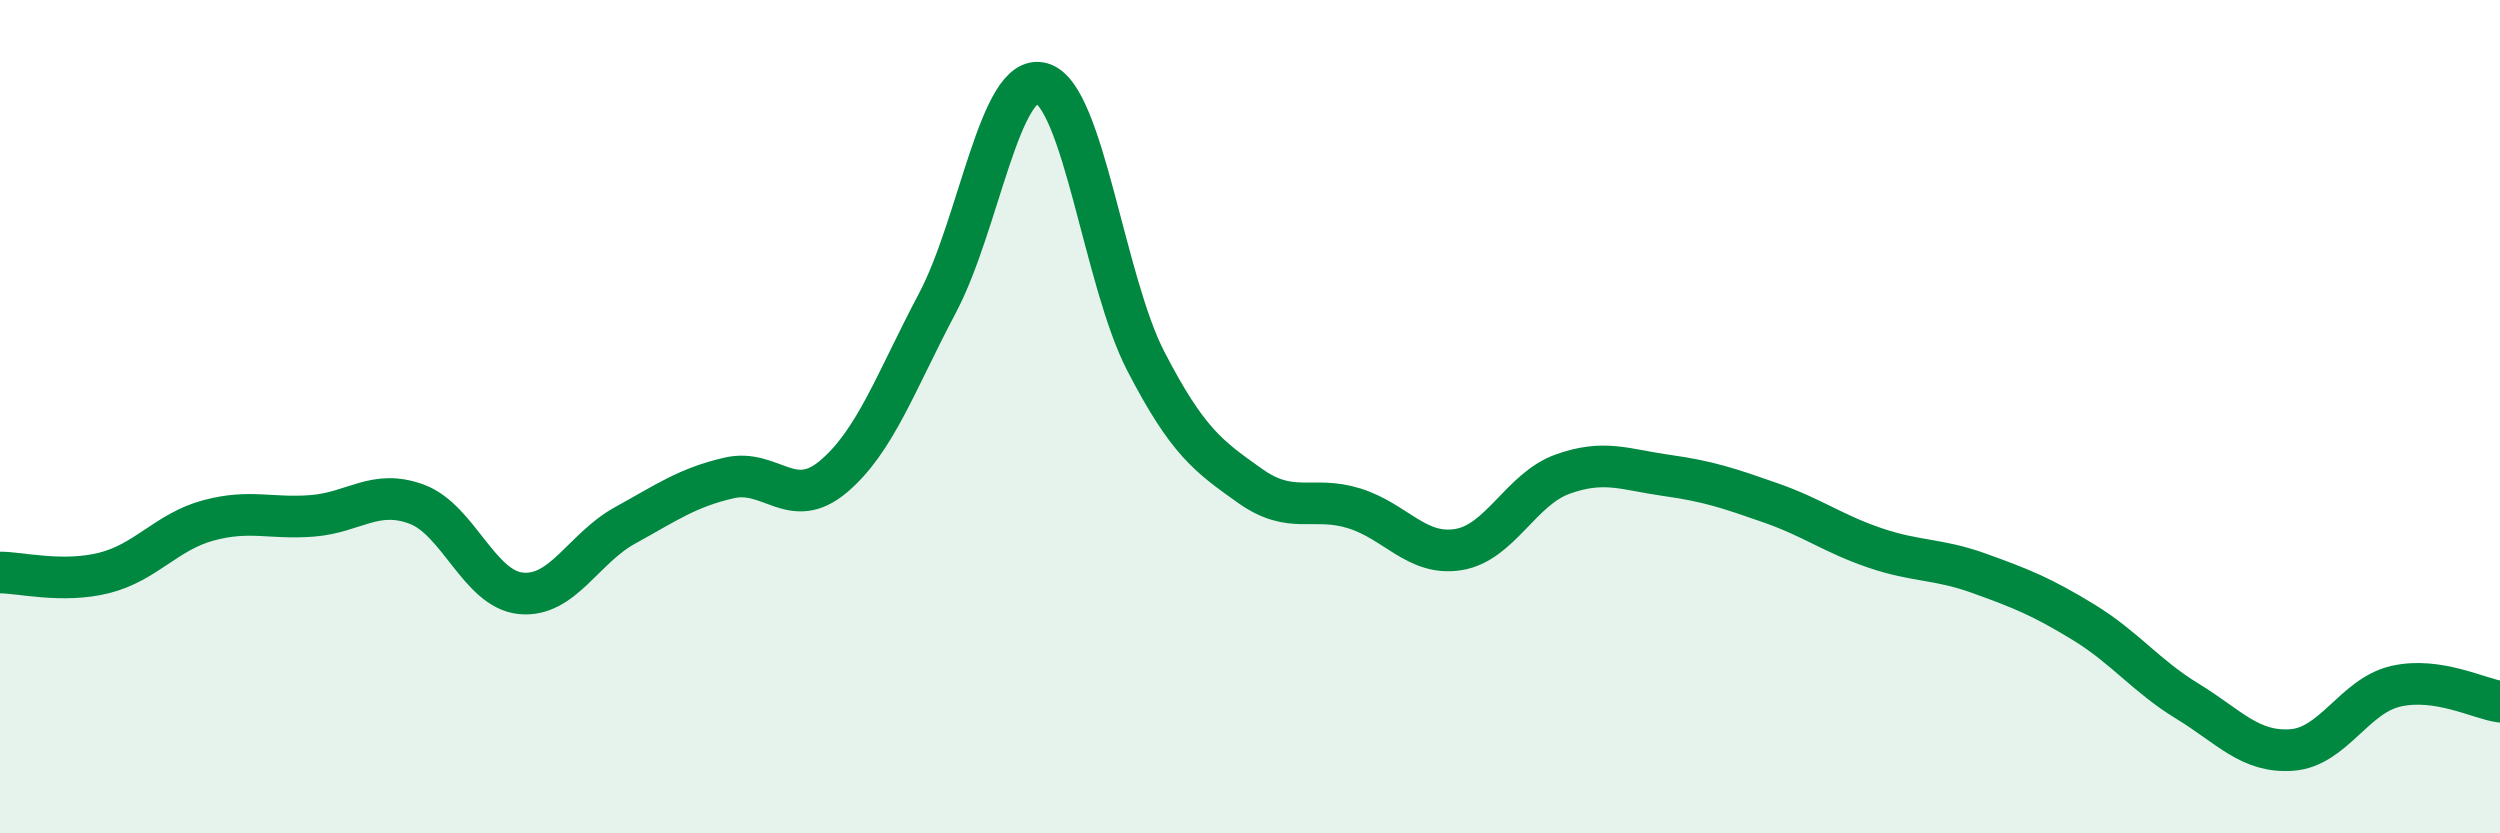
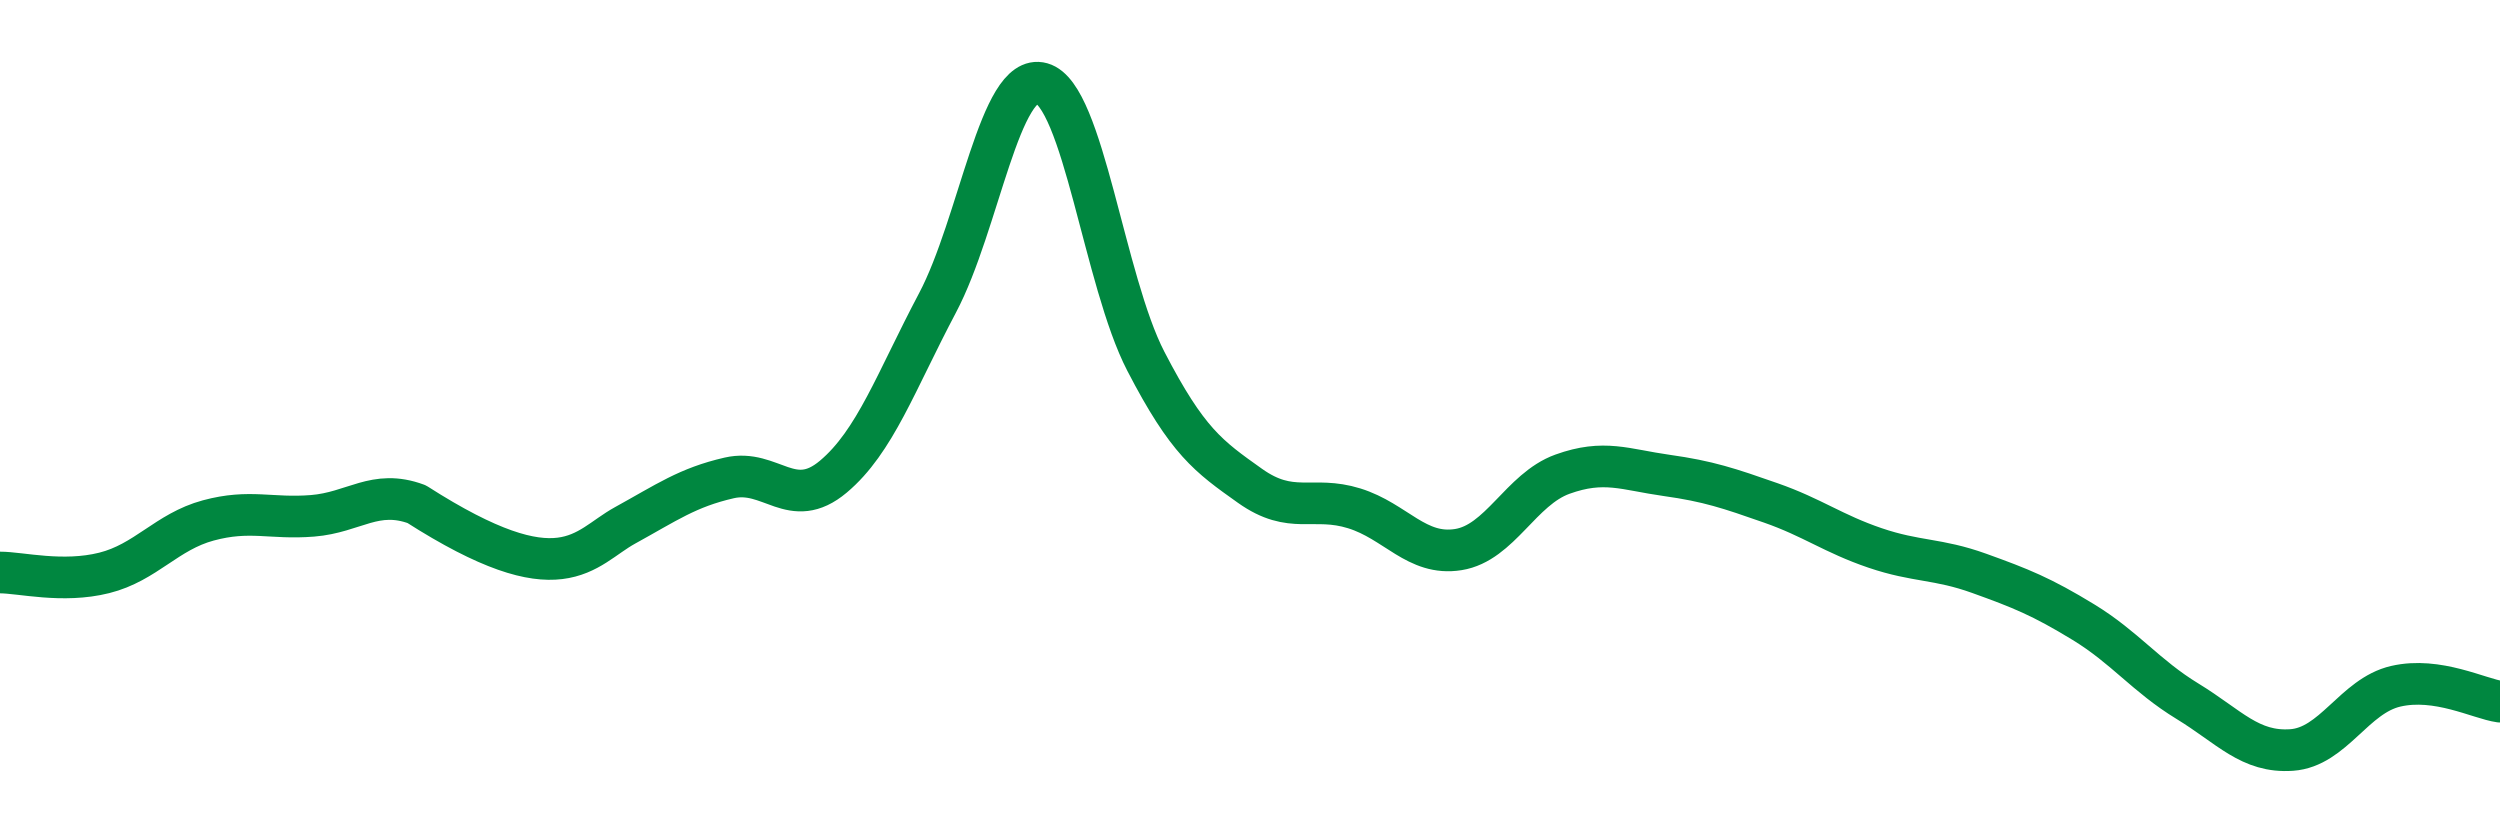
<svg xmlns="http://www.w3.org/2000/svg" width="60" height="20" viewBox="0 0 60 20">
-   <path d="M 0,13.74 C 0.5,13.74 1.5,14 2.5,13.75 C 3.5,13.5 4,12.76 5,12.49 C 6,12.22 6.5,12.46 7.5,12.38 C 8.5,12.3 9,11.73 10,12.1 C 11,12.47 11.5,14.14 12.5,14.24 C 13.5,14.34 14,13.16 15,12.61 C 16,12.06 16.5,11.7 17.5,11.47 C 18.5,11.24 19,12.28 20,11.44 C 21,10.6 21.5,9.16 22.5,7.27 C 23.5,5.38 24,1.72 25,2 C 26,2.28 26.5,6.74 27.5,8.67 C 28.5,10.6 29,10.95 30,11.66 C 31,12.37 31.5,11.89 32.5,12.2 C 33.5,12.51 34,13.35 35,13.19 C 36,13.03 36.5,11.74 37.5,11.38 C 38.5,11.02 39,11.27 40,11.41 C 41,11.55 41.5,11.72 42.5,12.07 C 43.5,12.42 44,12.81 45,13.15 C 46,13.49 46.5,13.4 47.5,13.76 C 48.5,14.12 49,14.32 50,14.93 C 51,15.54 51.5,16.22 52.5,16.83 C 53.5,17.44 54,18.07 55,18 C 56,17.93 56.5,16.7 57.5,16.47 C 58.5,16.24 59.5,16.77 60,16.84L60 20L0 20Z" fill="#008740" opacity="0.1" stroke-linecap="round" stroke-linejoin="round" />
-   <path d="M 0,13.74 C 0.5,13.74 1.5,14 2.5,13.75 C 3.5,13.5 4,12.76 5,12.49 C 6,12.22 6.5,12.46 7.5,12.38 C 8.5,12.3 9,11.73 10,12.1 C 11,12.47 11.5,14.14 12.5,14.24 C 13.5,14.34 14,13.16 15,12.61 C 16,12.06 16.5,11.7 17.5,11.47 C 18.5,11.24 19,12.28 20,11.44 C 21,10.6 21.5,9.16 22.5,7.27 C 23.5,5.38 24,1.72 25,2 C 26,2.28 26.5,6.74 27.5,8.67 C 28.5,10.6 29,10.95 30,11.66 C 31,12.37 31.5,11.89 32.5,12.2 C 33.5,12.51 34,13.35 35,13.19 C 36,13.03 36.5,11.74 37.5,11.38 C 38.5,11.02 39,11.27 40,11.41 C 41,11.55 41.5,11.72 42.5,12.07 C 43.5,12.42 44,12.81 45,13.15 C 46,13.49 46.5,13.4 47.5,13.76 C 48.5,14.12 49,14.32 50,14.93 C 51,15.54 51.5,16.22 52.5,16.83 C 53.5,17.44 54,18.07 55,18 C 56,17.93 56.5,16.7 57.5,16.47 C 58.5,16.24 59.5,16.77 60,16.84" stroke="#008740" stroke-width="1" fill="none" stroke-linecap="round" stroke-linejoin="round" />
+   <path d="M 0,13.74 C 0.5,13.74 1.5,14 2.5,13.75 C 3.5,13.5 4,12.76 5,12.49 C 6,12.22 6.5,12.46 7.5,12.38 C 8.5,12.3 9,11.73 10,12.1 C 13.5,14.34 14,13.16 15,12.61 C 16,12.06 16.5,11.7 17.5,11.47 C 18.5,11.24 19,12.28 20,11.44 C 21,10.6 21.5,9.16 22.5,7.27 C 23.5,5.38 24,1.72 25,2 C 26,2.28 26.5,6.74 27.5,8.67 C 28.5,10.6 29,10.95 30,11.66 C 31,12.37 31.5,11.89 32.5,12.2 C 33.5,12.51 34,13.35 35,13.19 C 36,13.03 36.5,11.74 37.5,11.38 C 38.5,11.02 39,11.27 40,11.41 C 41,11.55 41.5,11.72 42.5,12.07 C 43.5,12.42 44,12.81 45,13.15 C 46,13.49 46.5,13.4 47.5,13.76 C 48.5,14.12 49,14.32 50,14.93 C 51,15.54 51.5,16.22 52.5,16.83 C 53.5,17.44 54,18.07 55,18 C 56,17.93 56.5,16.7 57.5,16.47 C 58.5,16.24 59.5,16.77 60,16.84" stroke="#008740" stroke-width="1" fill="none" stroke-linecap="round" stroke-linejoin="round" />
</svg>